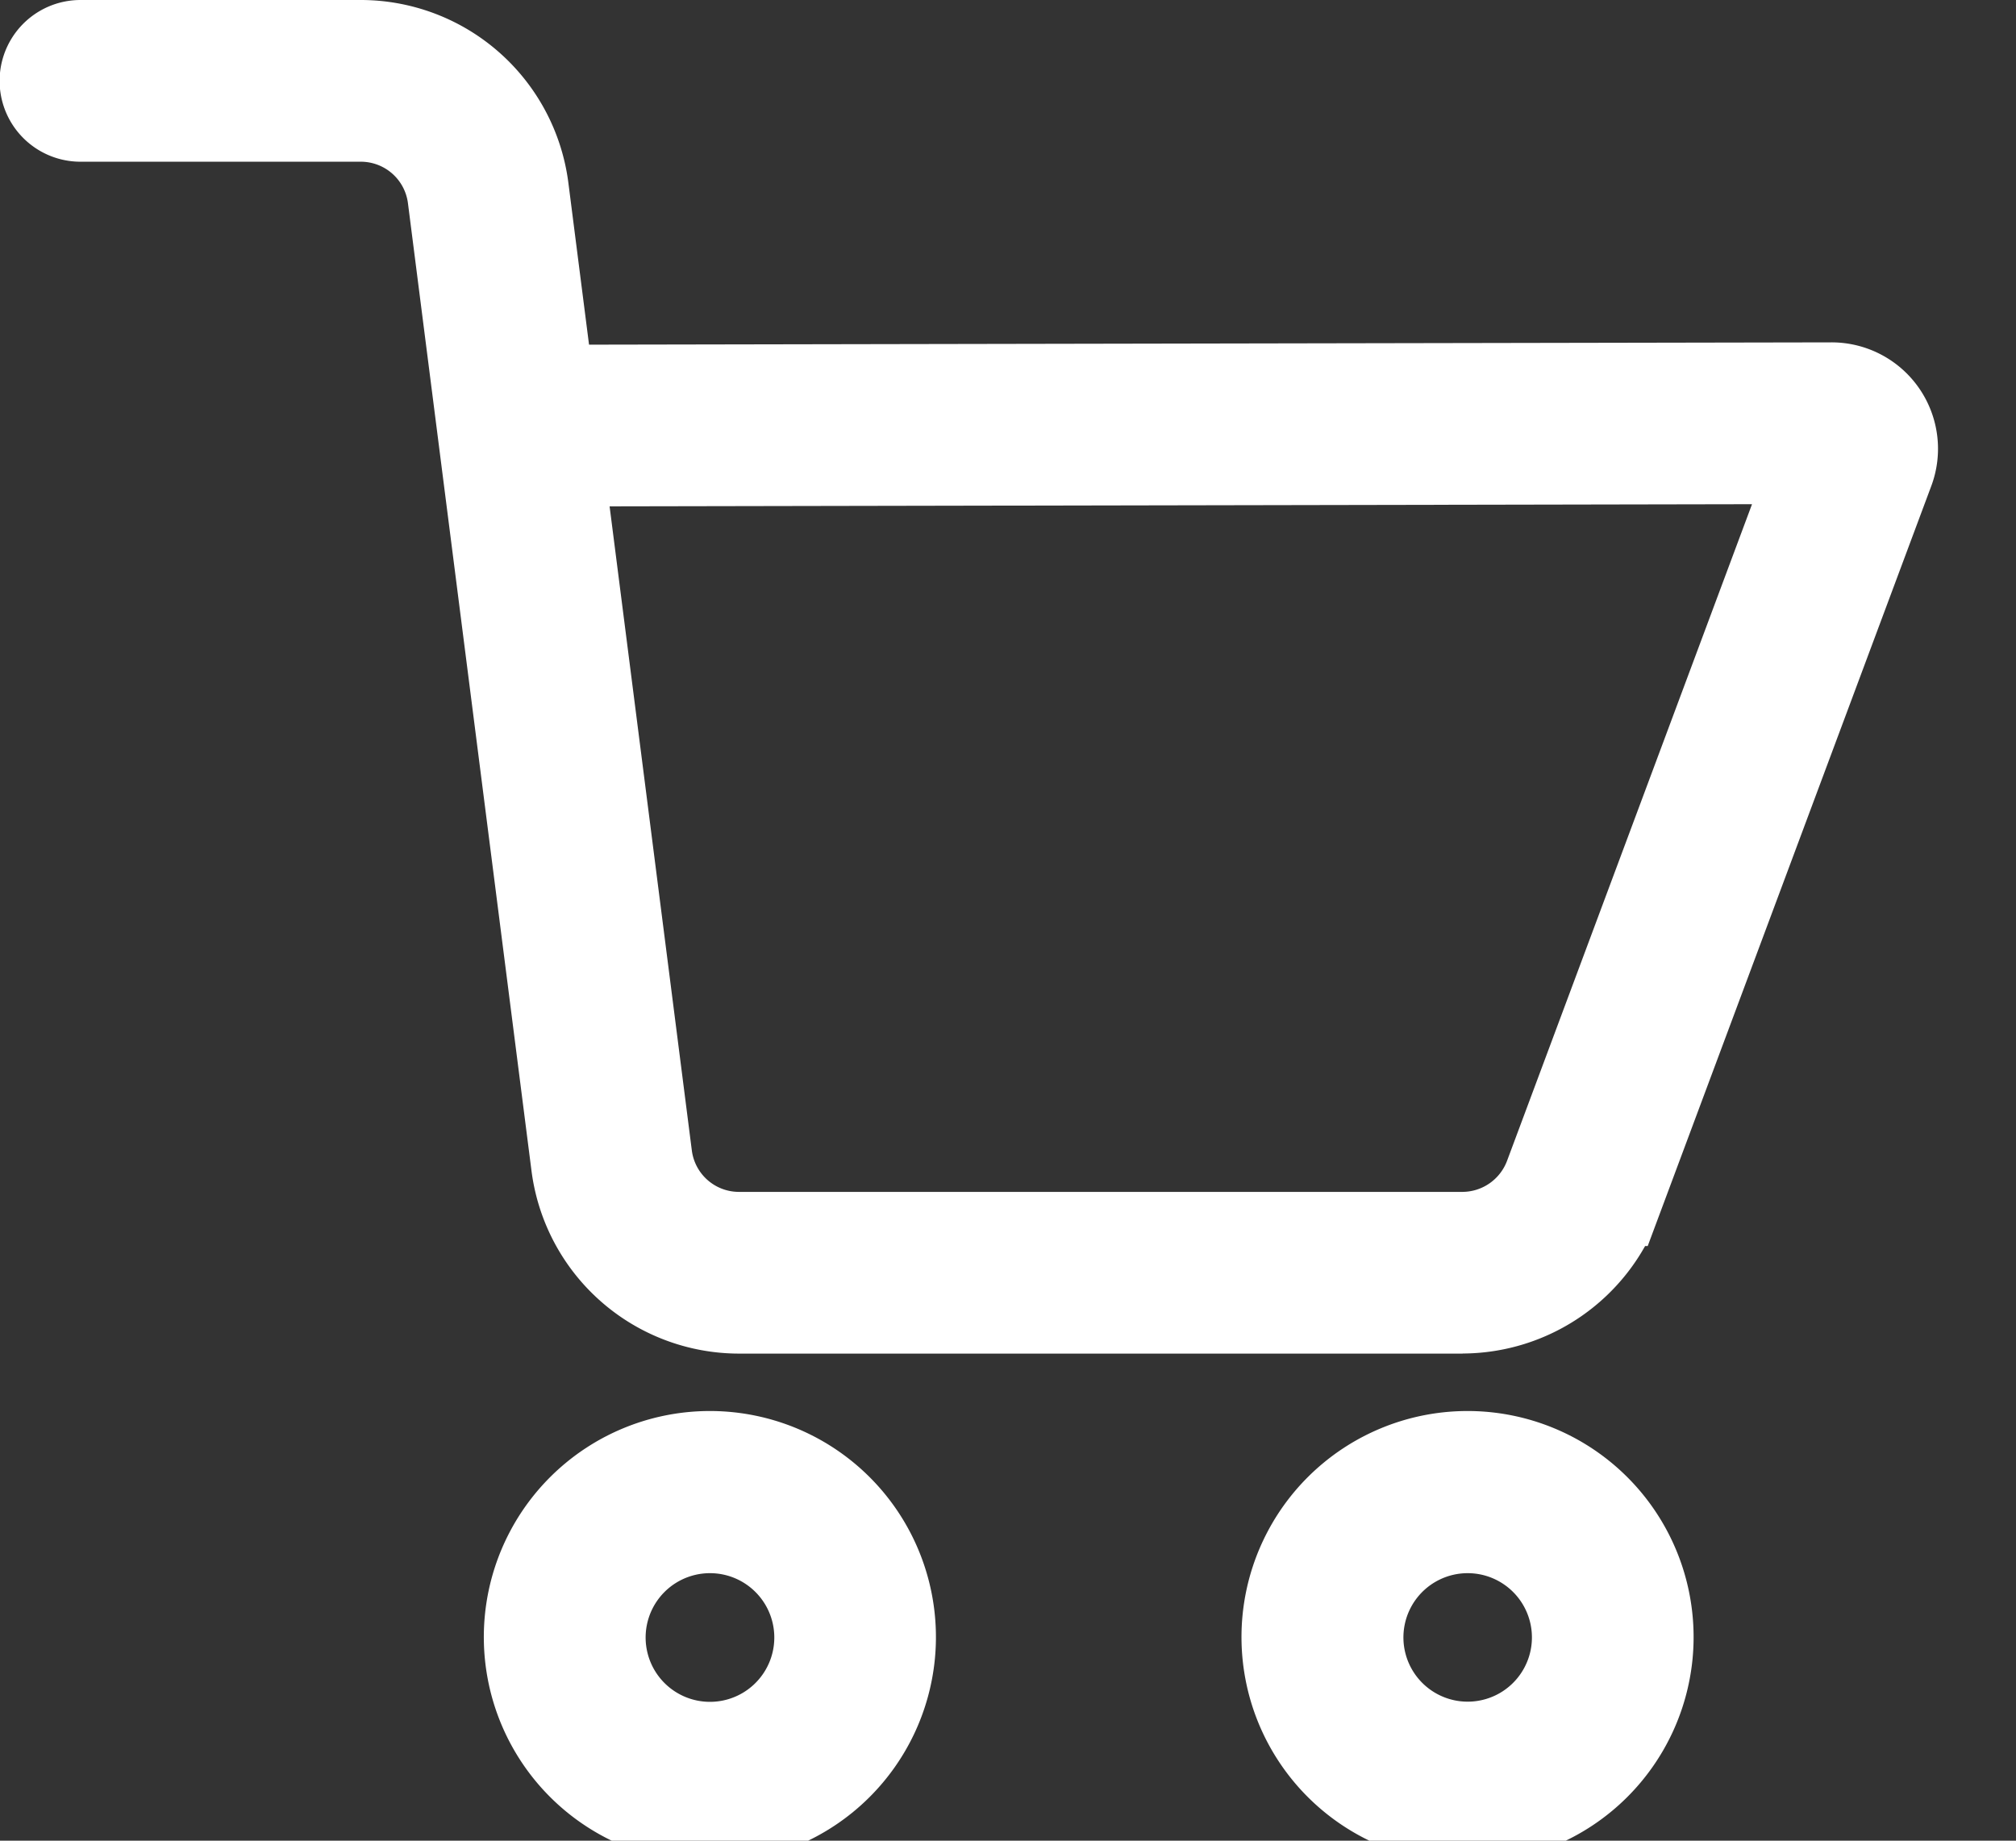
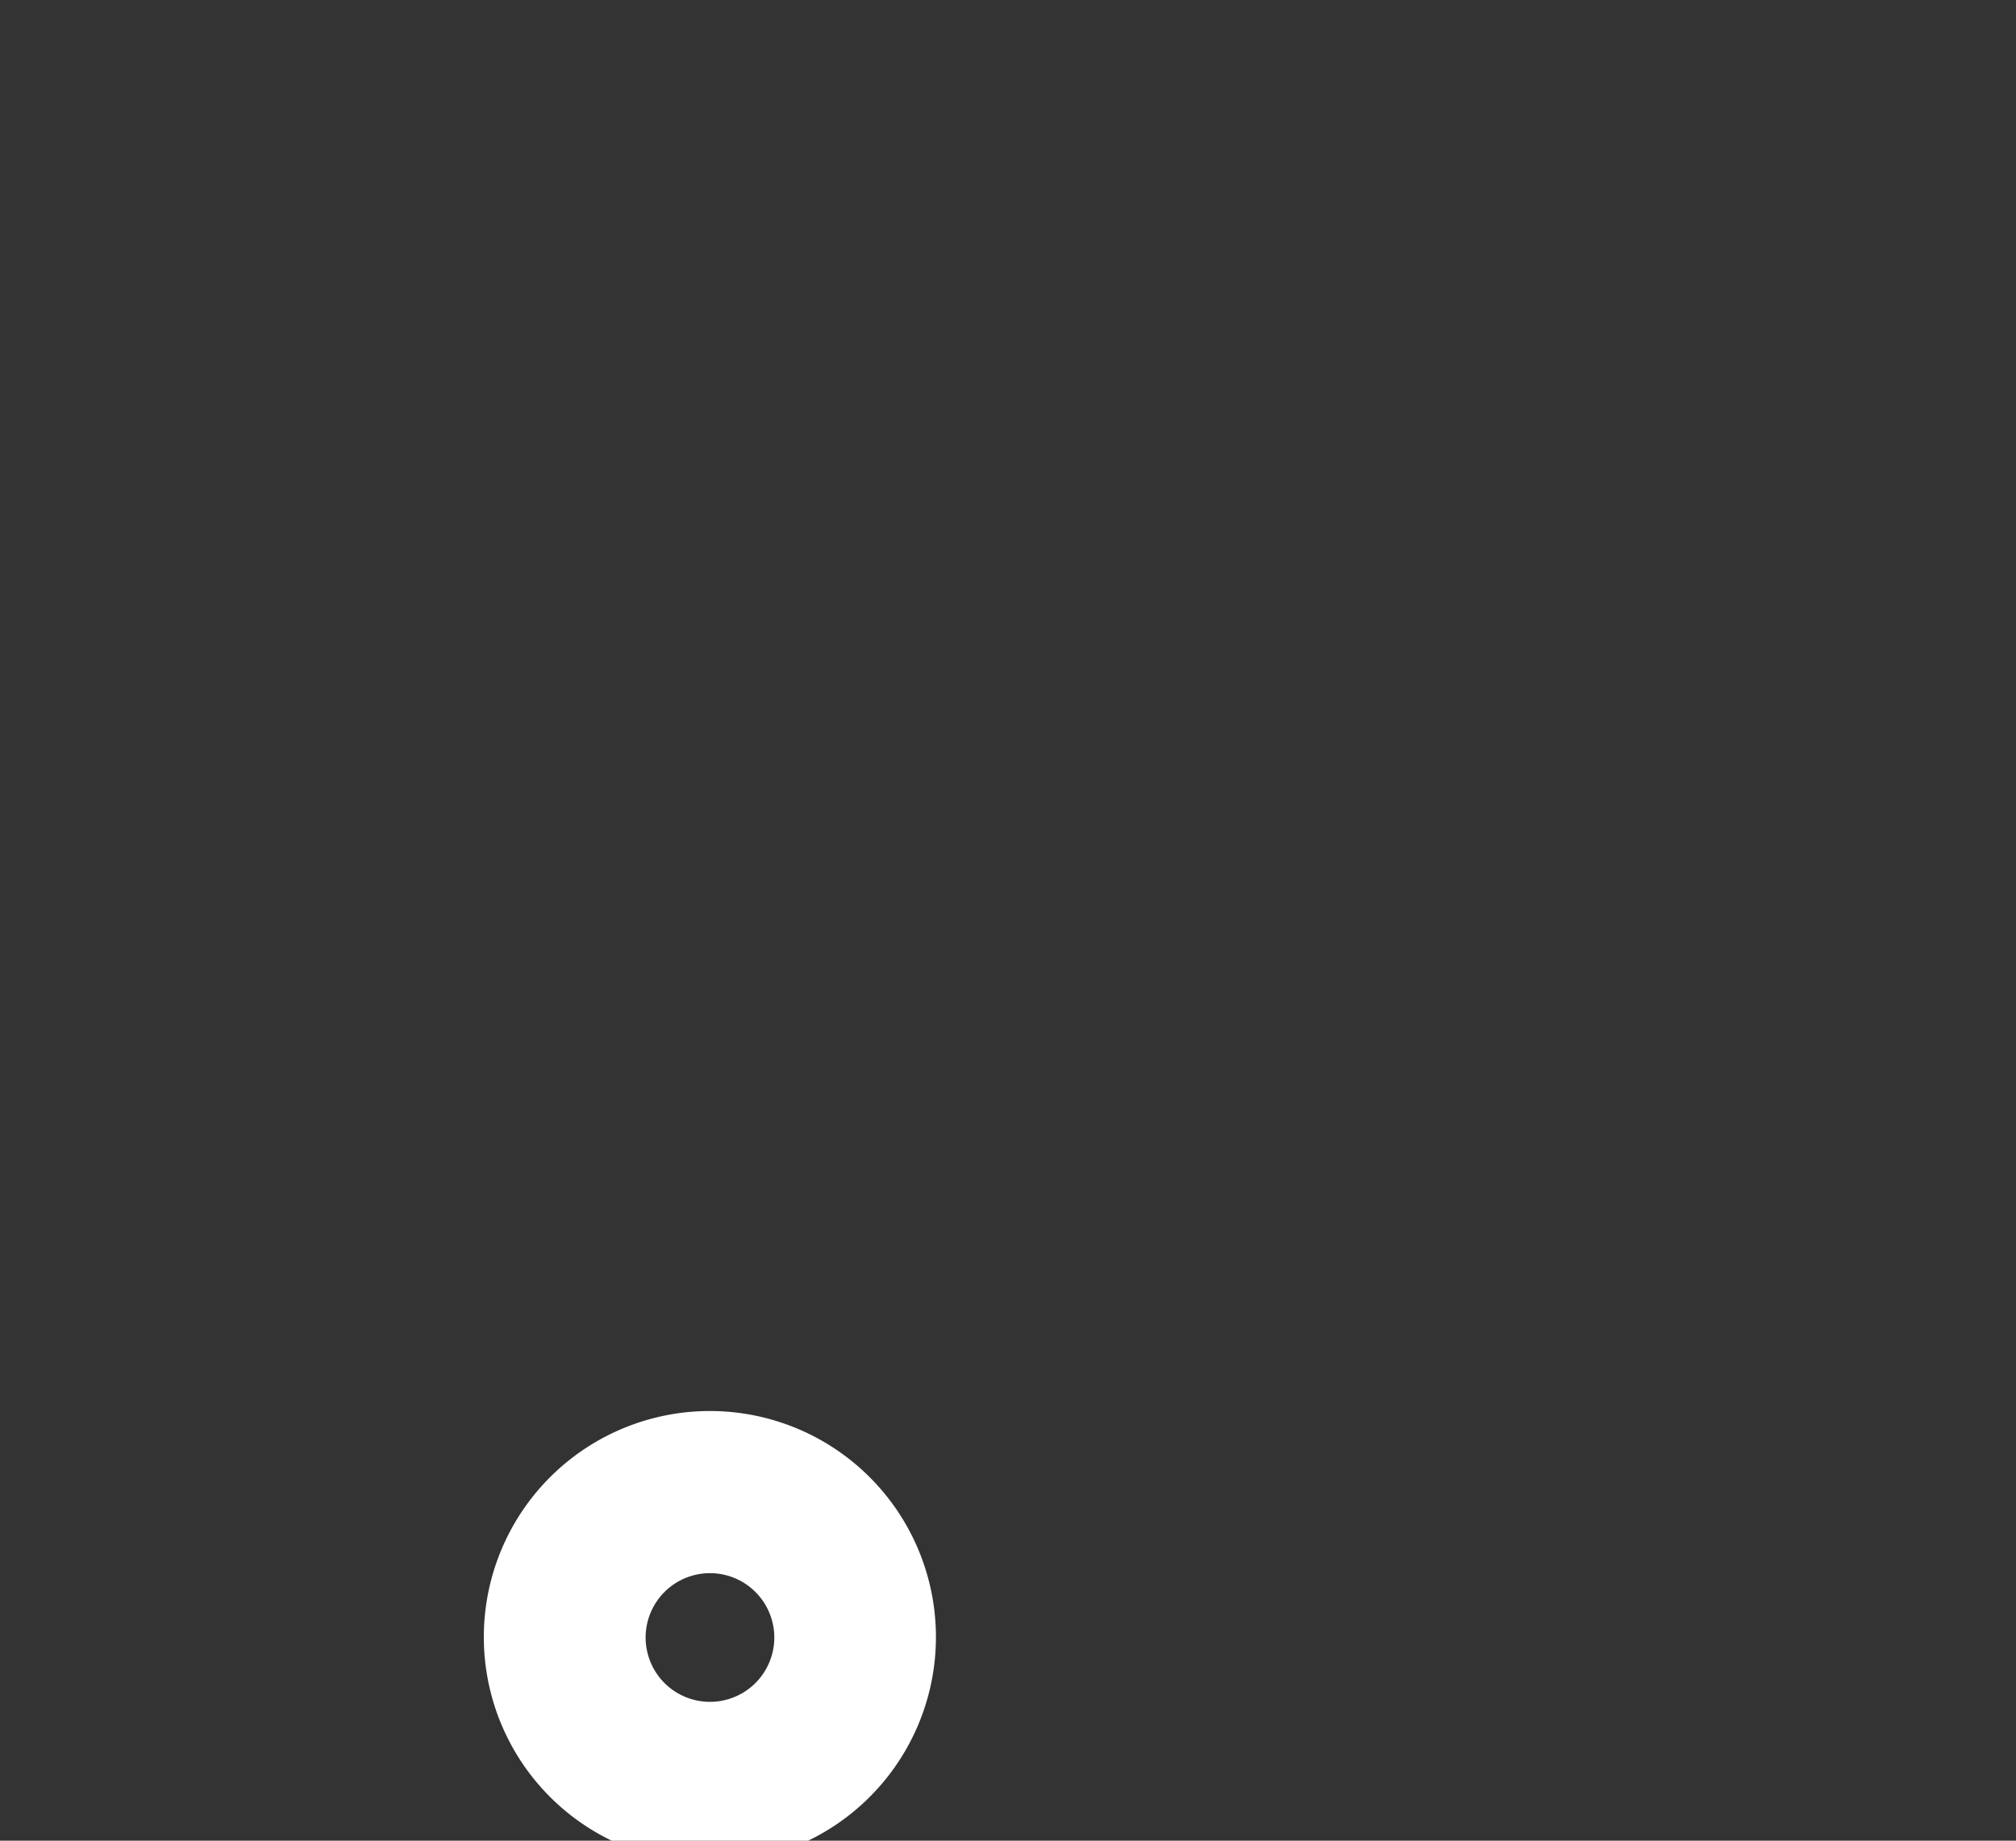
<svg xmlns="http://www.w3.org/2000/svg" width="23" height="21" viewBox="0 0 23 21">
  <rect x="0" y="0" width="23" height="21" fill="#333333" stroke="none" />
  <g id="Grupo_77572" data-name="Grupo 77572" transform="translate(-1192.765 -73.452)">
    <g id="noun-cart-4432016" transform="translate(1088.96 3.831)">
-       <path id="Trazado_1816" data-name="Trazado 1816" d="M120.492,84.564h-8.257a1.889,1.889,0,0,1-1.87-1.646l-1.41-11.043a1.042,1.042,0,0,0-1.032-.909h-3.2a.422.422,0,0,1,0-.845h3.2a1.889,1.889,0,0,1,1.87,1.646l.292,2.287,14.616-.027h0a.714.714,0,0,1,.669.964l-3.114,8.346a1.895,1.895,0,0,1-1.766,1.226Zm-10.3-9.665,1.01,7.911h0a1.042,1.042,0,0,0,1.032.909h8.257a1.046,1.046,0,0,0,.975-.677l3.048-8.17Z" transform="translate(0)" fill="#fff" stroke="#fff" stroke-width="1" />
-       <path id="Trazado_1817" data-name="Trazado 1817" d="M399.992,407.965a2.079,2.079,0,1,1,1.468-.609,2.077,2.077,0,0,1-1.468.609Zm0-3.308h0a1.233,1.233,0,1,0,.871.361,1.233,1.233,0,0,0-.871-.361Z" transform="translate(-279.442 -317.588)" fill="#fff" stroke="#fff" stroke-width="1" />
      <path id="Trazado_1818" data-name="Trazado 1818" d="M220.856,407.964a2.079,2.079,0,1,1,1.468-.609,2.076,2.076,0,0,1-1.468.609Zm0-3.308h0a1.234,1.234,0,1,0,.871.361,1.233,1.233,0,0,0-.871-.361Z" transform="translate(-108.95 -317.587)" fill="#fff" stroke="#fff" stroke-width="1" />
    </g>
  </g>
</svg>